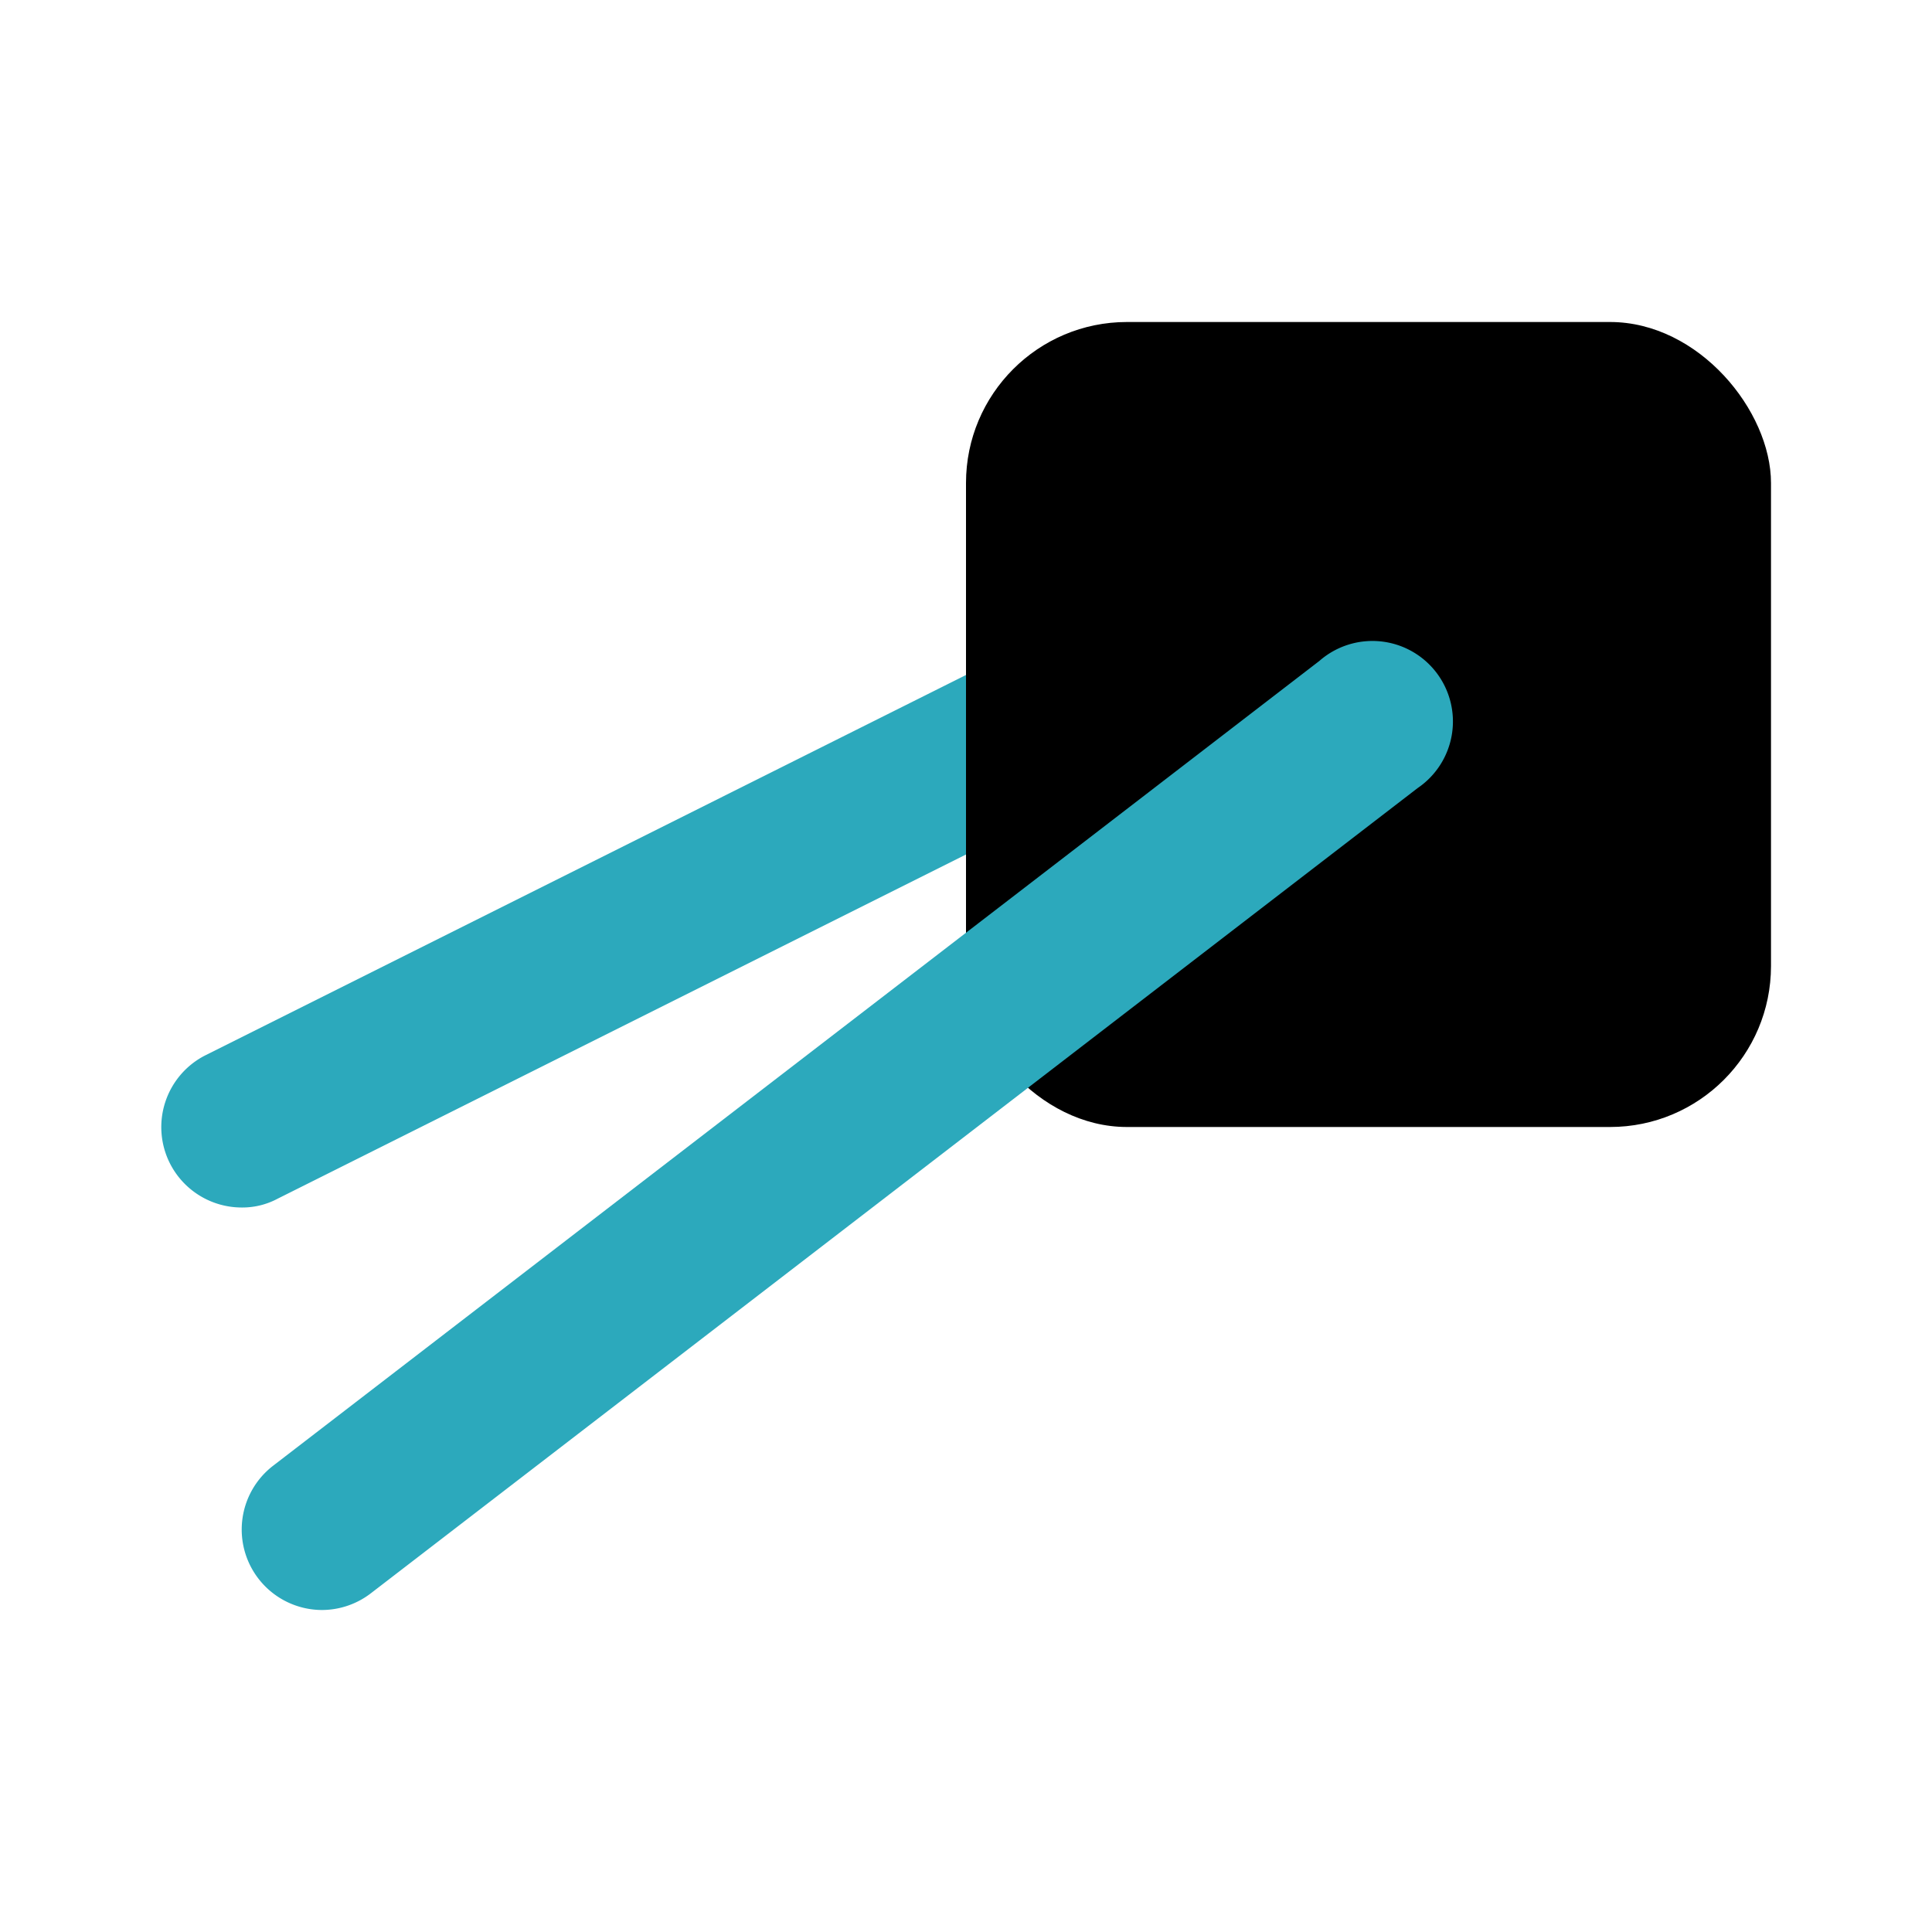
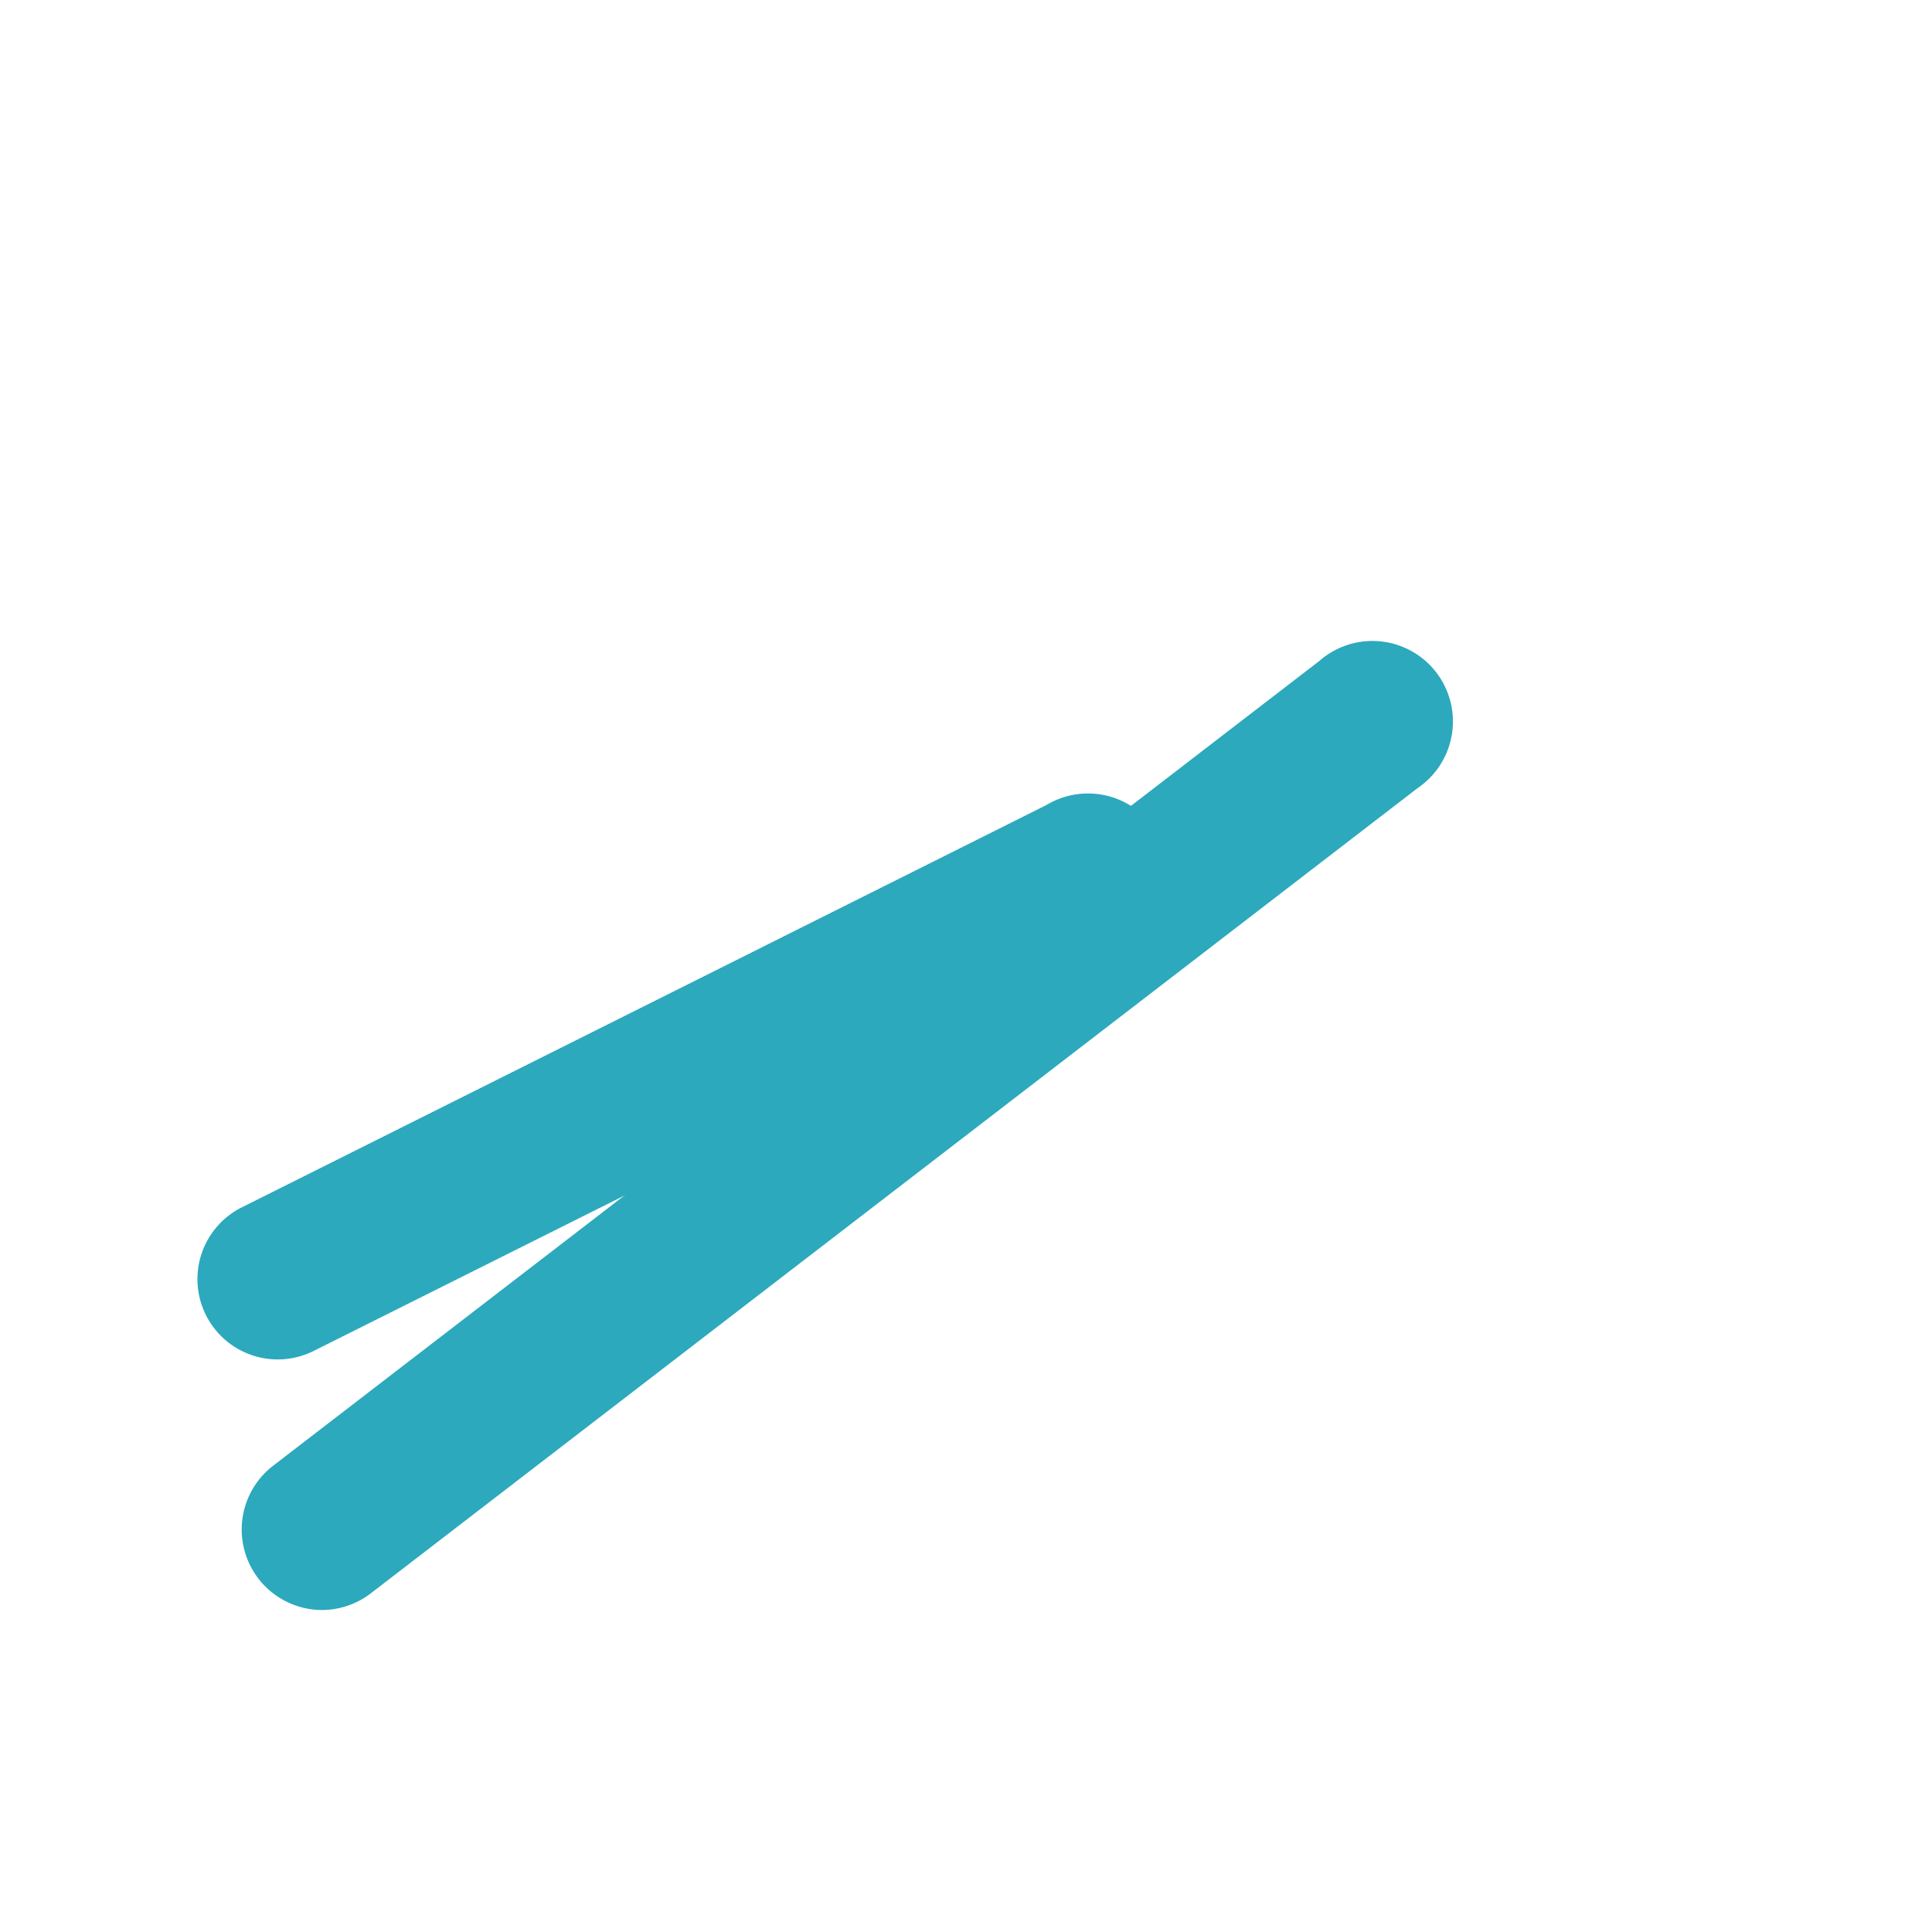
<svg xmlns="http://www.w3.org/2000/svg" fill="#000000" width="800px" height="800px" viewBox="0 0 24 24" id="sushi-2" data-name="Flat Color" class="icon flat-color">
-   <path id="secondary" d="M3,15a1,1,0,0,1-.89-.55,1,1,0,0,1,.44-1.34l10-5a1,1,0,1,1,.9,1.78l-10,5A.93.93,0,0,1,3,15Z" style="fill: rgb(44, 169, 188);" />
-   <rect id="primary" x="12" y="4" width="10" height="10" rx="2" style="fill: rgb(0, 0, 0);" />
+   <path id="secondary" d="M3,15l10-5a1,1,0,1,1,.9,1.78l-10,5A.93.93,0,0,1,3,15Z" style="fill: rgb(44, 169, 188);" />
  <path id="secondary-2" data-name="secondary" d="M4,20a1,1,0,0,1-.79-.39,1,1,0,0,1,.18-1.4l13-10a1,1,0,1,1,1.22,1.58l-13,10A1,1,0,0,1,4,20Z" style="fill: rgb(44, 169, 188);" />
</svg>